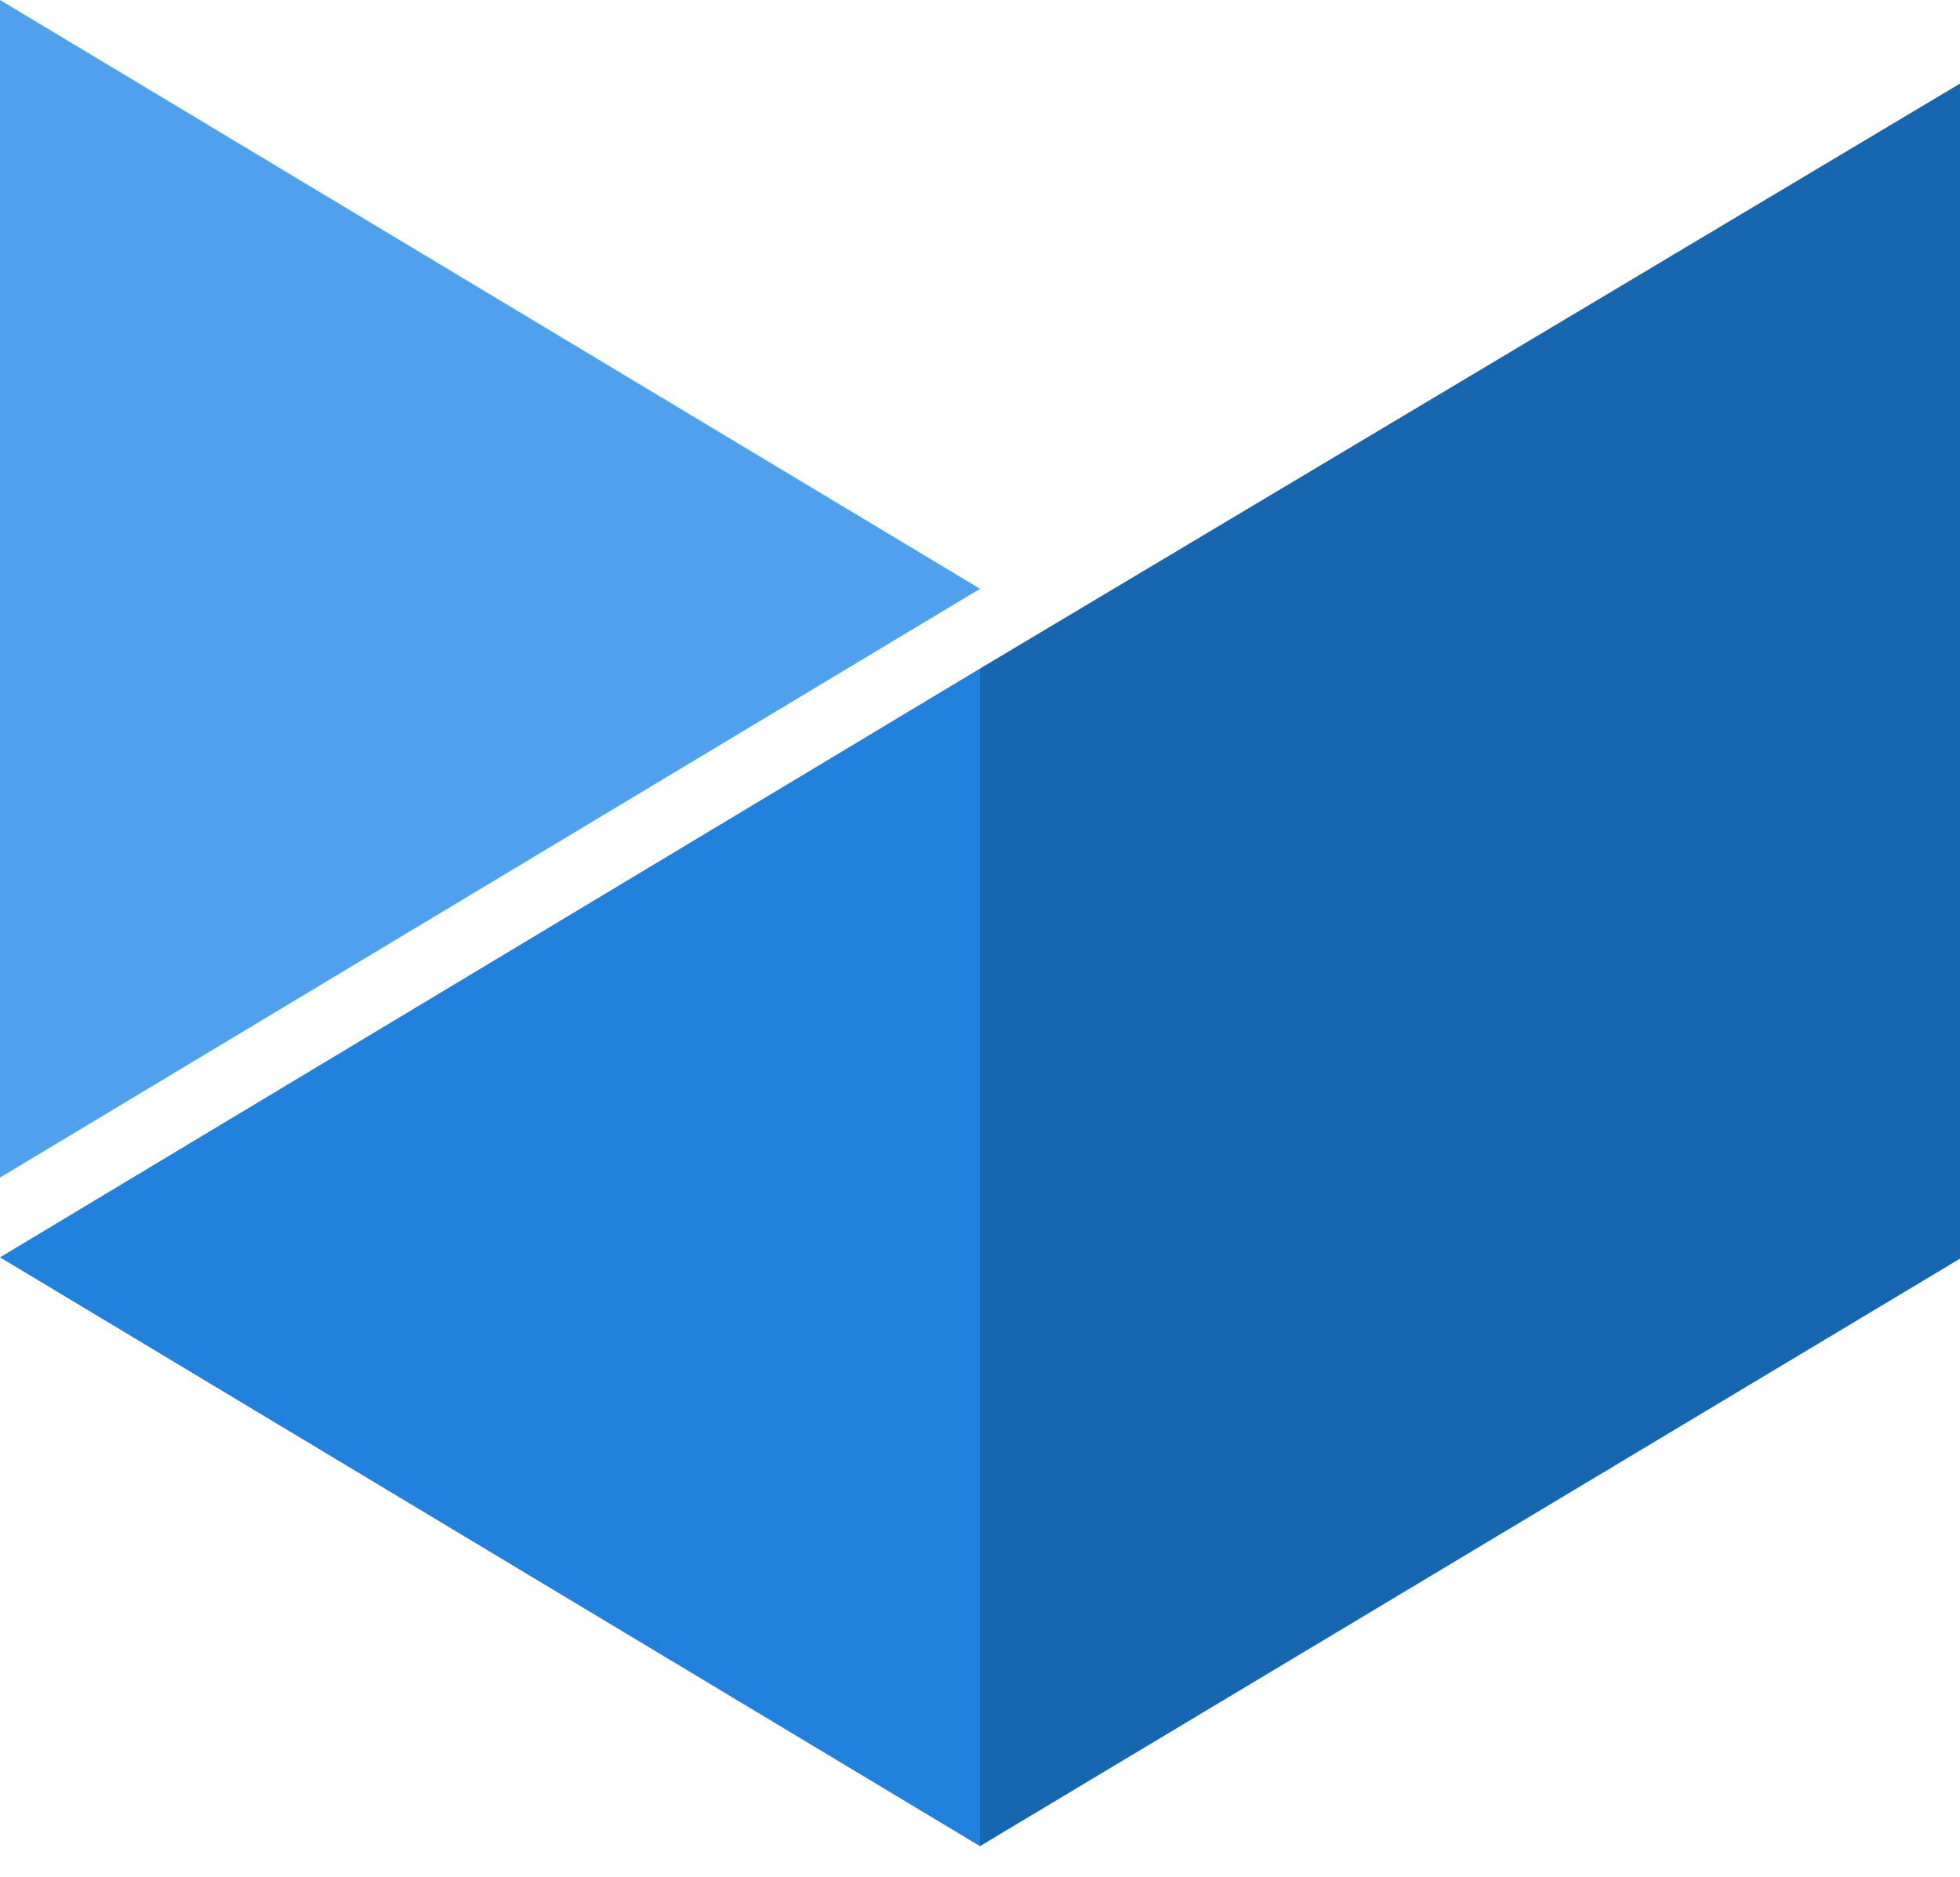
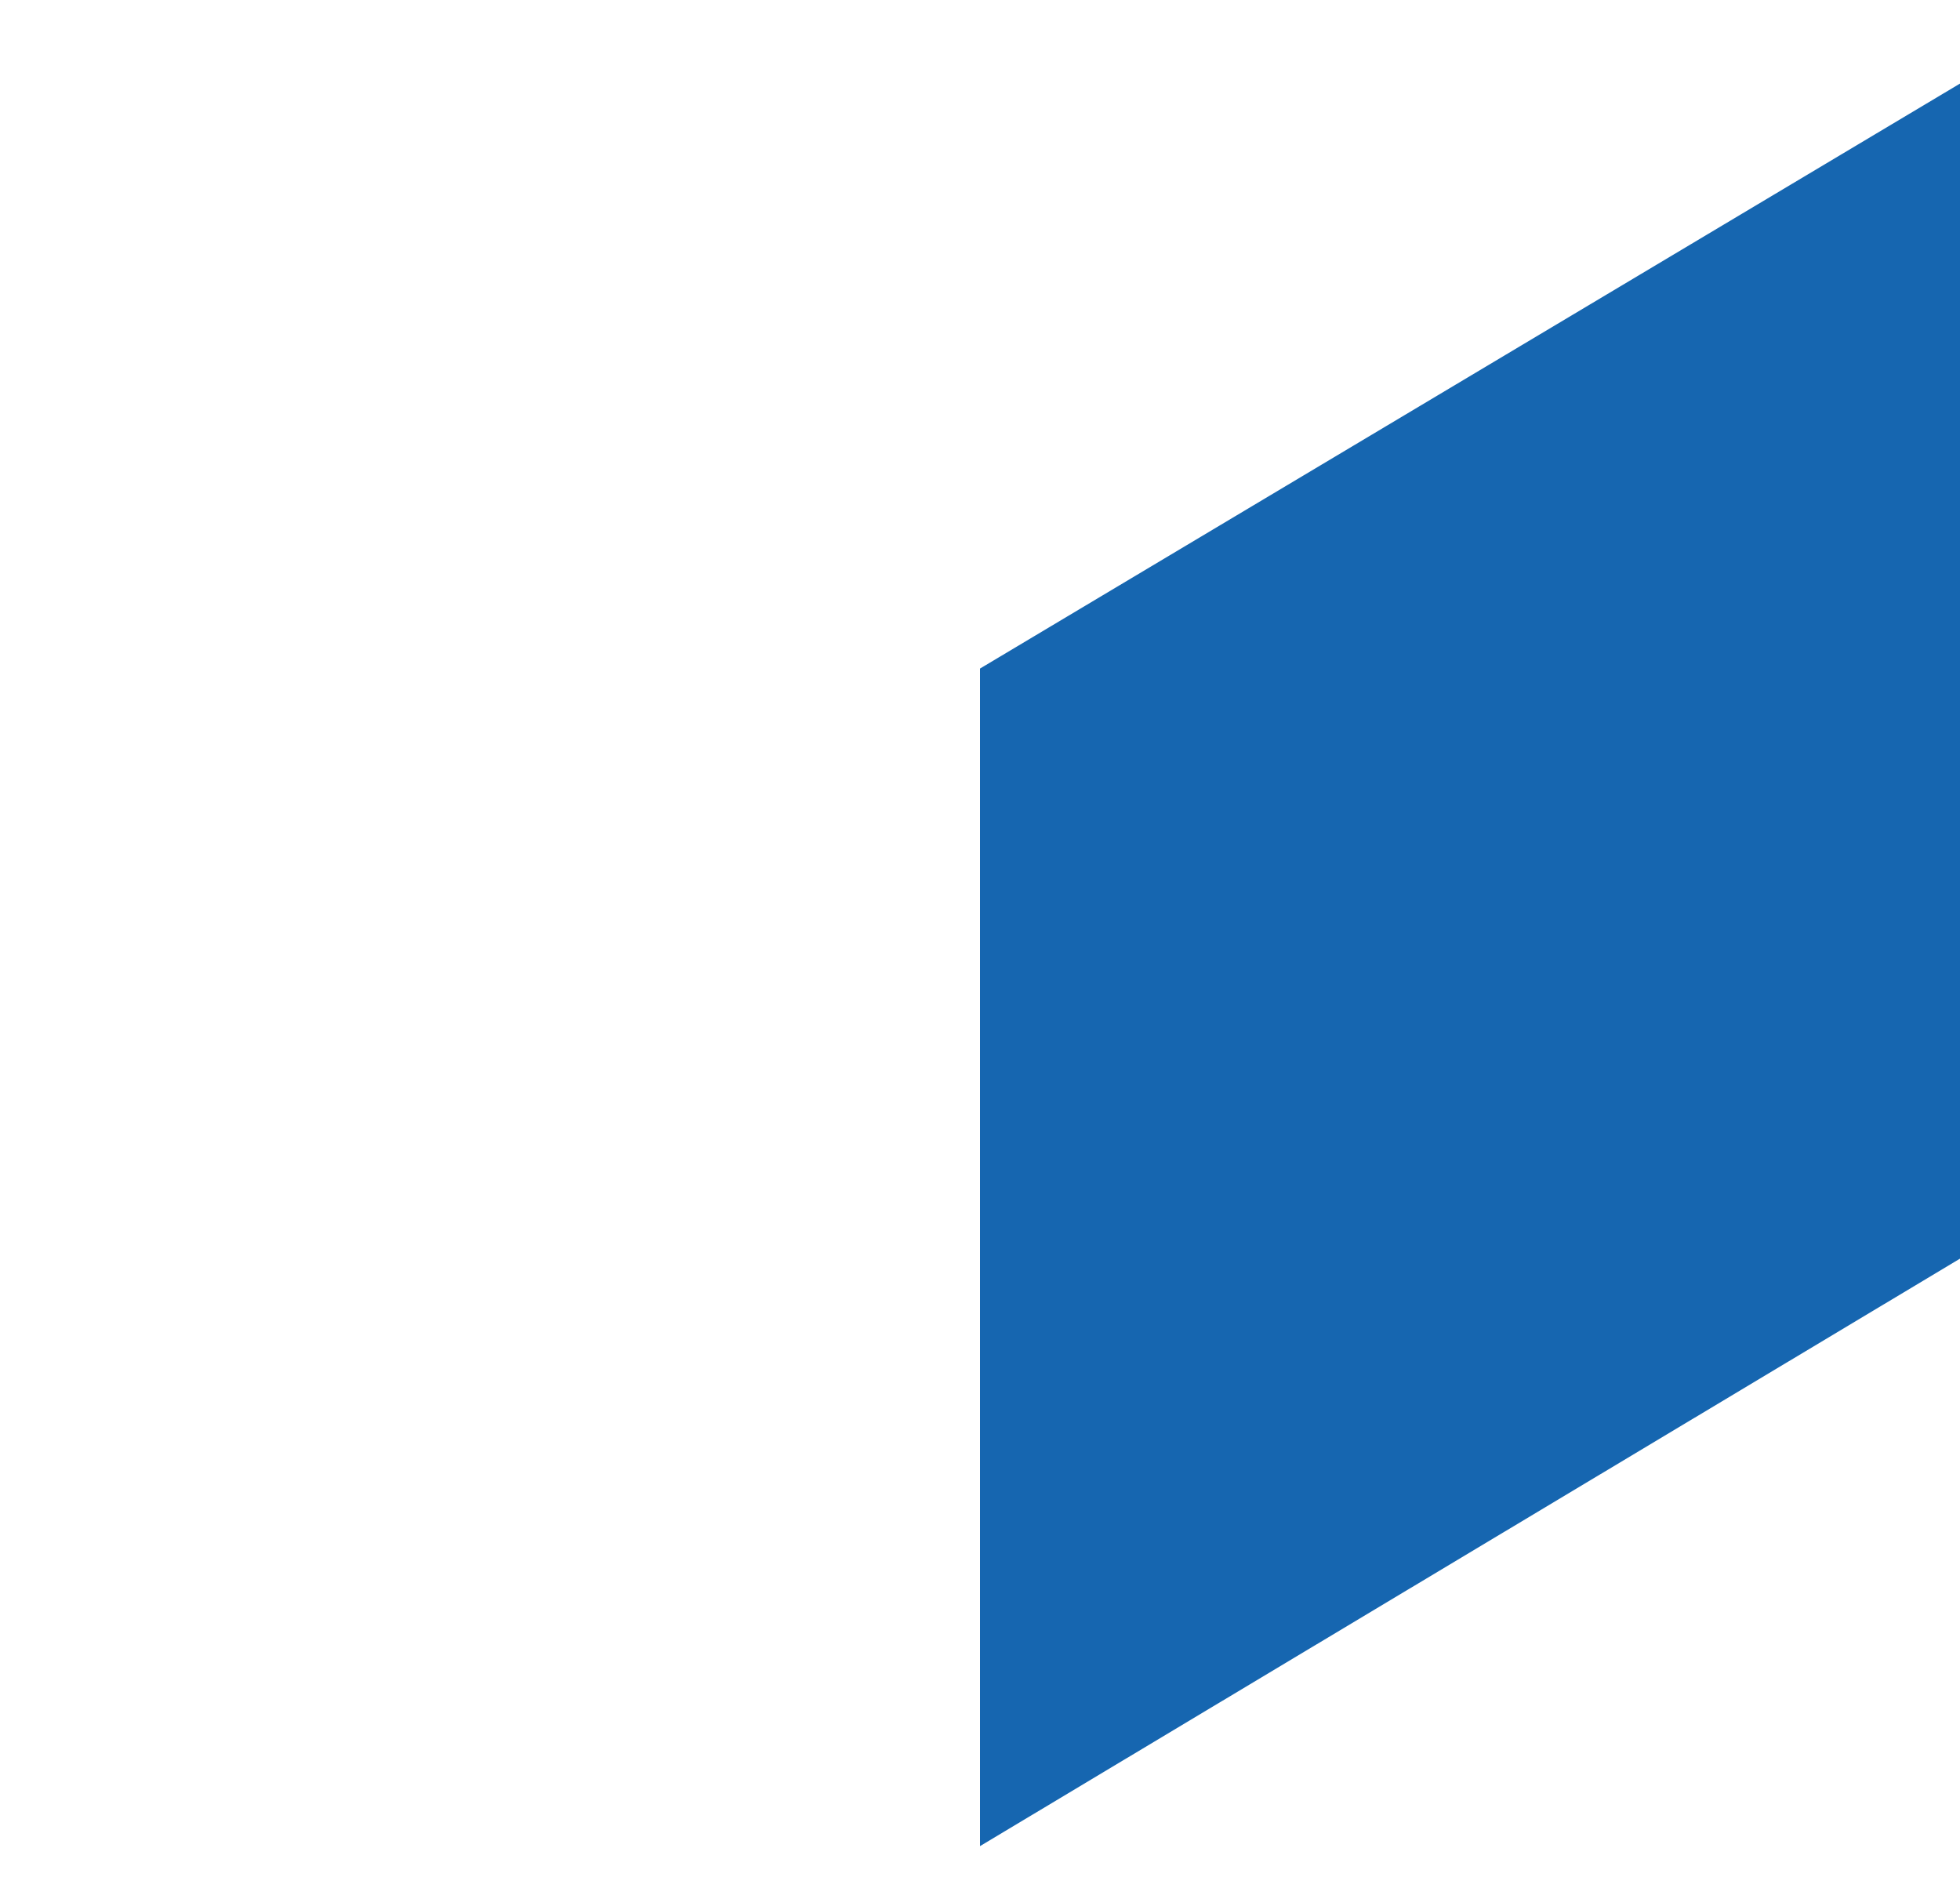
<svg xmlns="http://www.w3.org/2000/svg" width="47" height="45" viewBox="0 0 47 45" fill="none">
-   <path d="M23.5 16.031L23.5 44.268L-0 30.149L23.5 16.031Z" fill="#2082DC" />
-   <path d="M0 28.236L0 0L23.5 14.118L0 28.236Z" fill="#4FA1EE" />
  <path fill-rule="evenodd" clip-rule="evenodd" d="M23.5 16.031L47 2.004V30.18L23.5 44.267V16.031Z" fill="#1666B0" />
</svg>